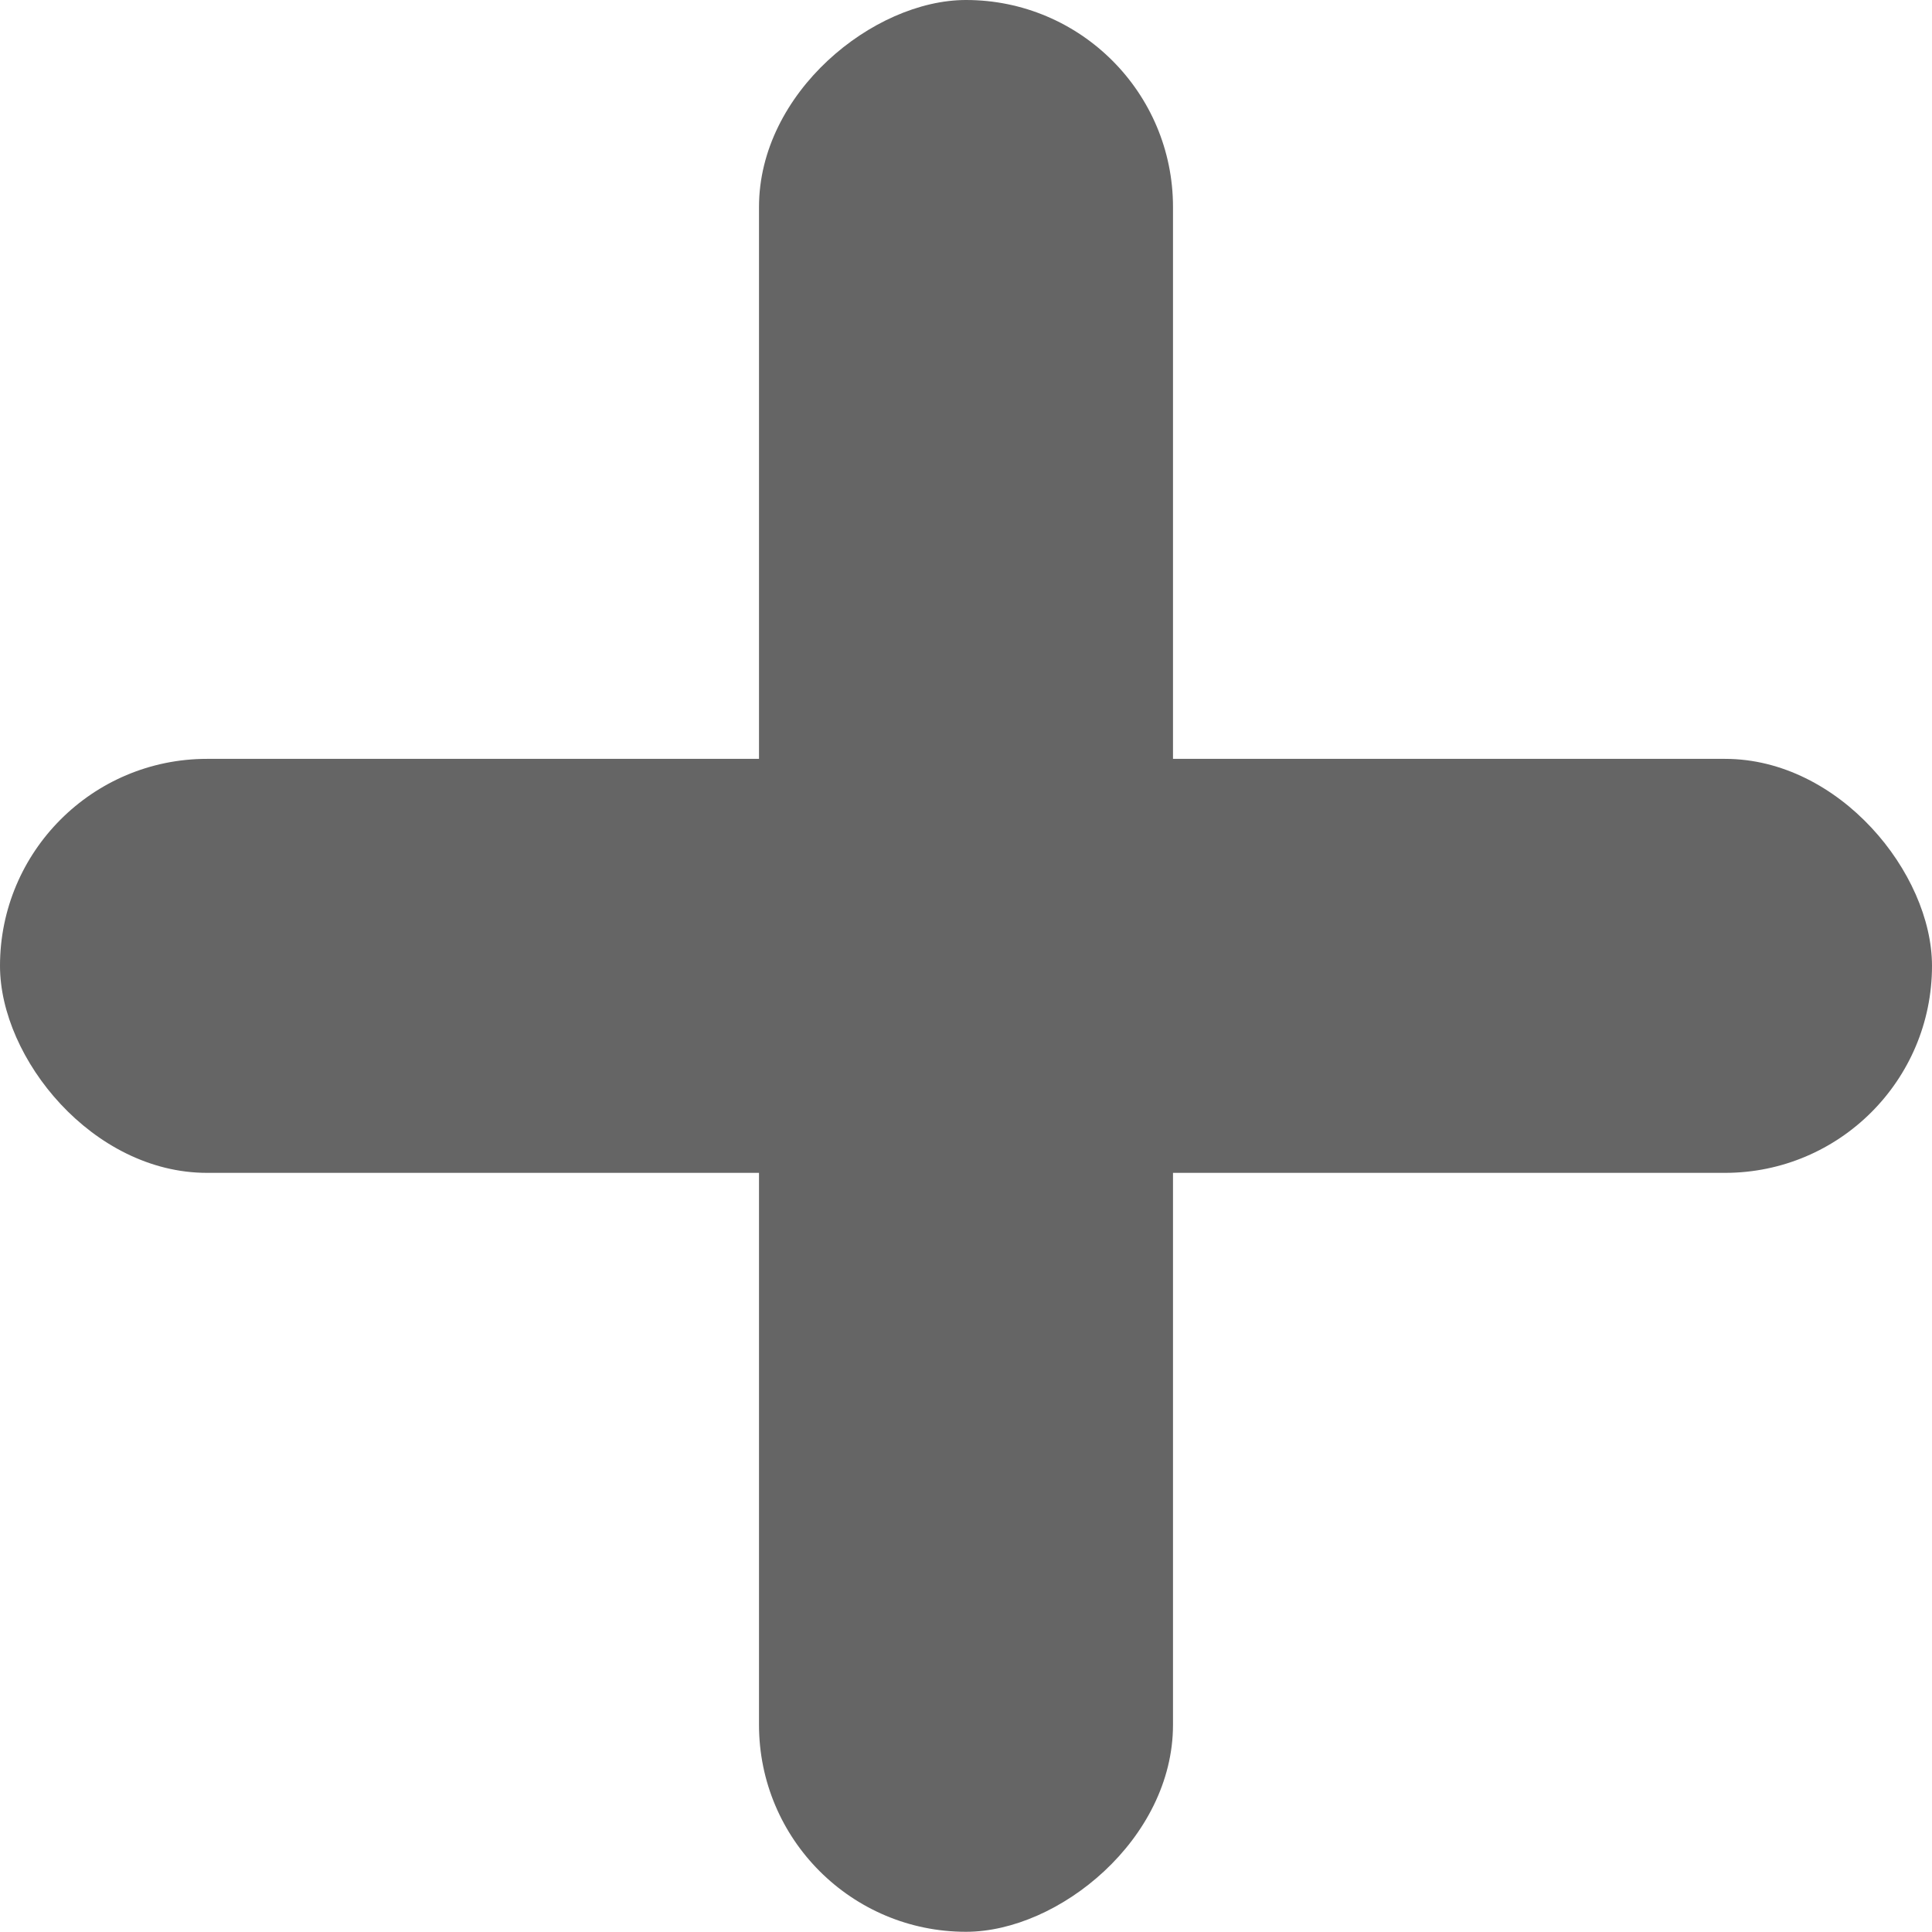
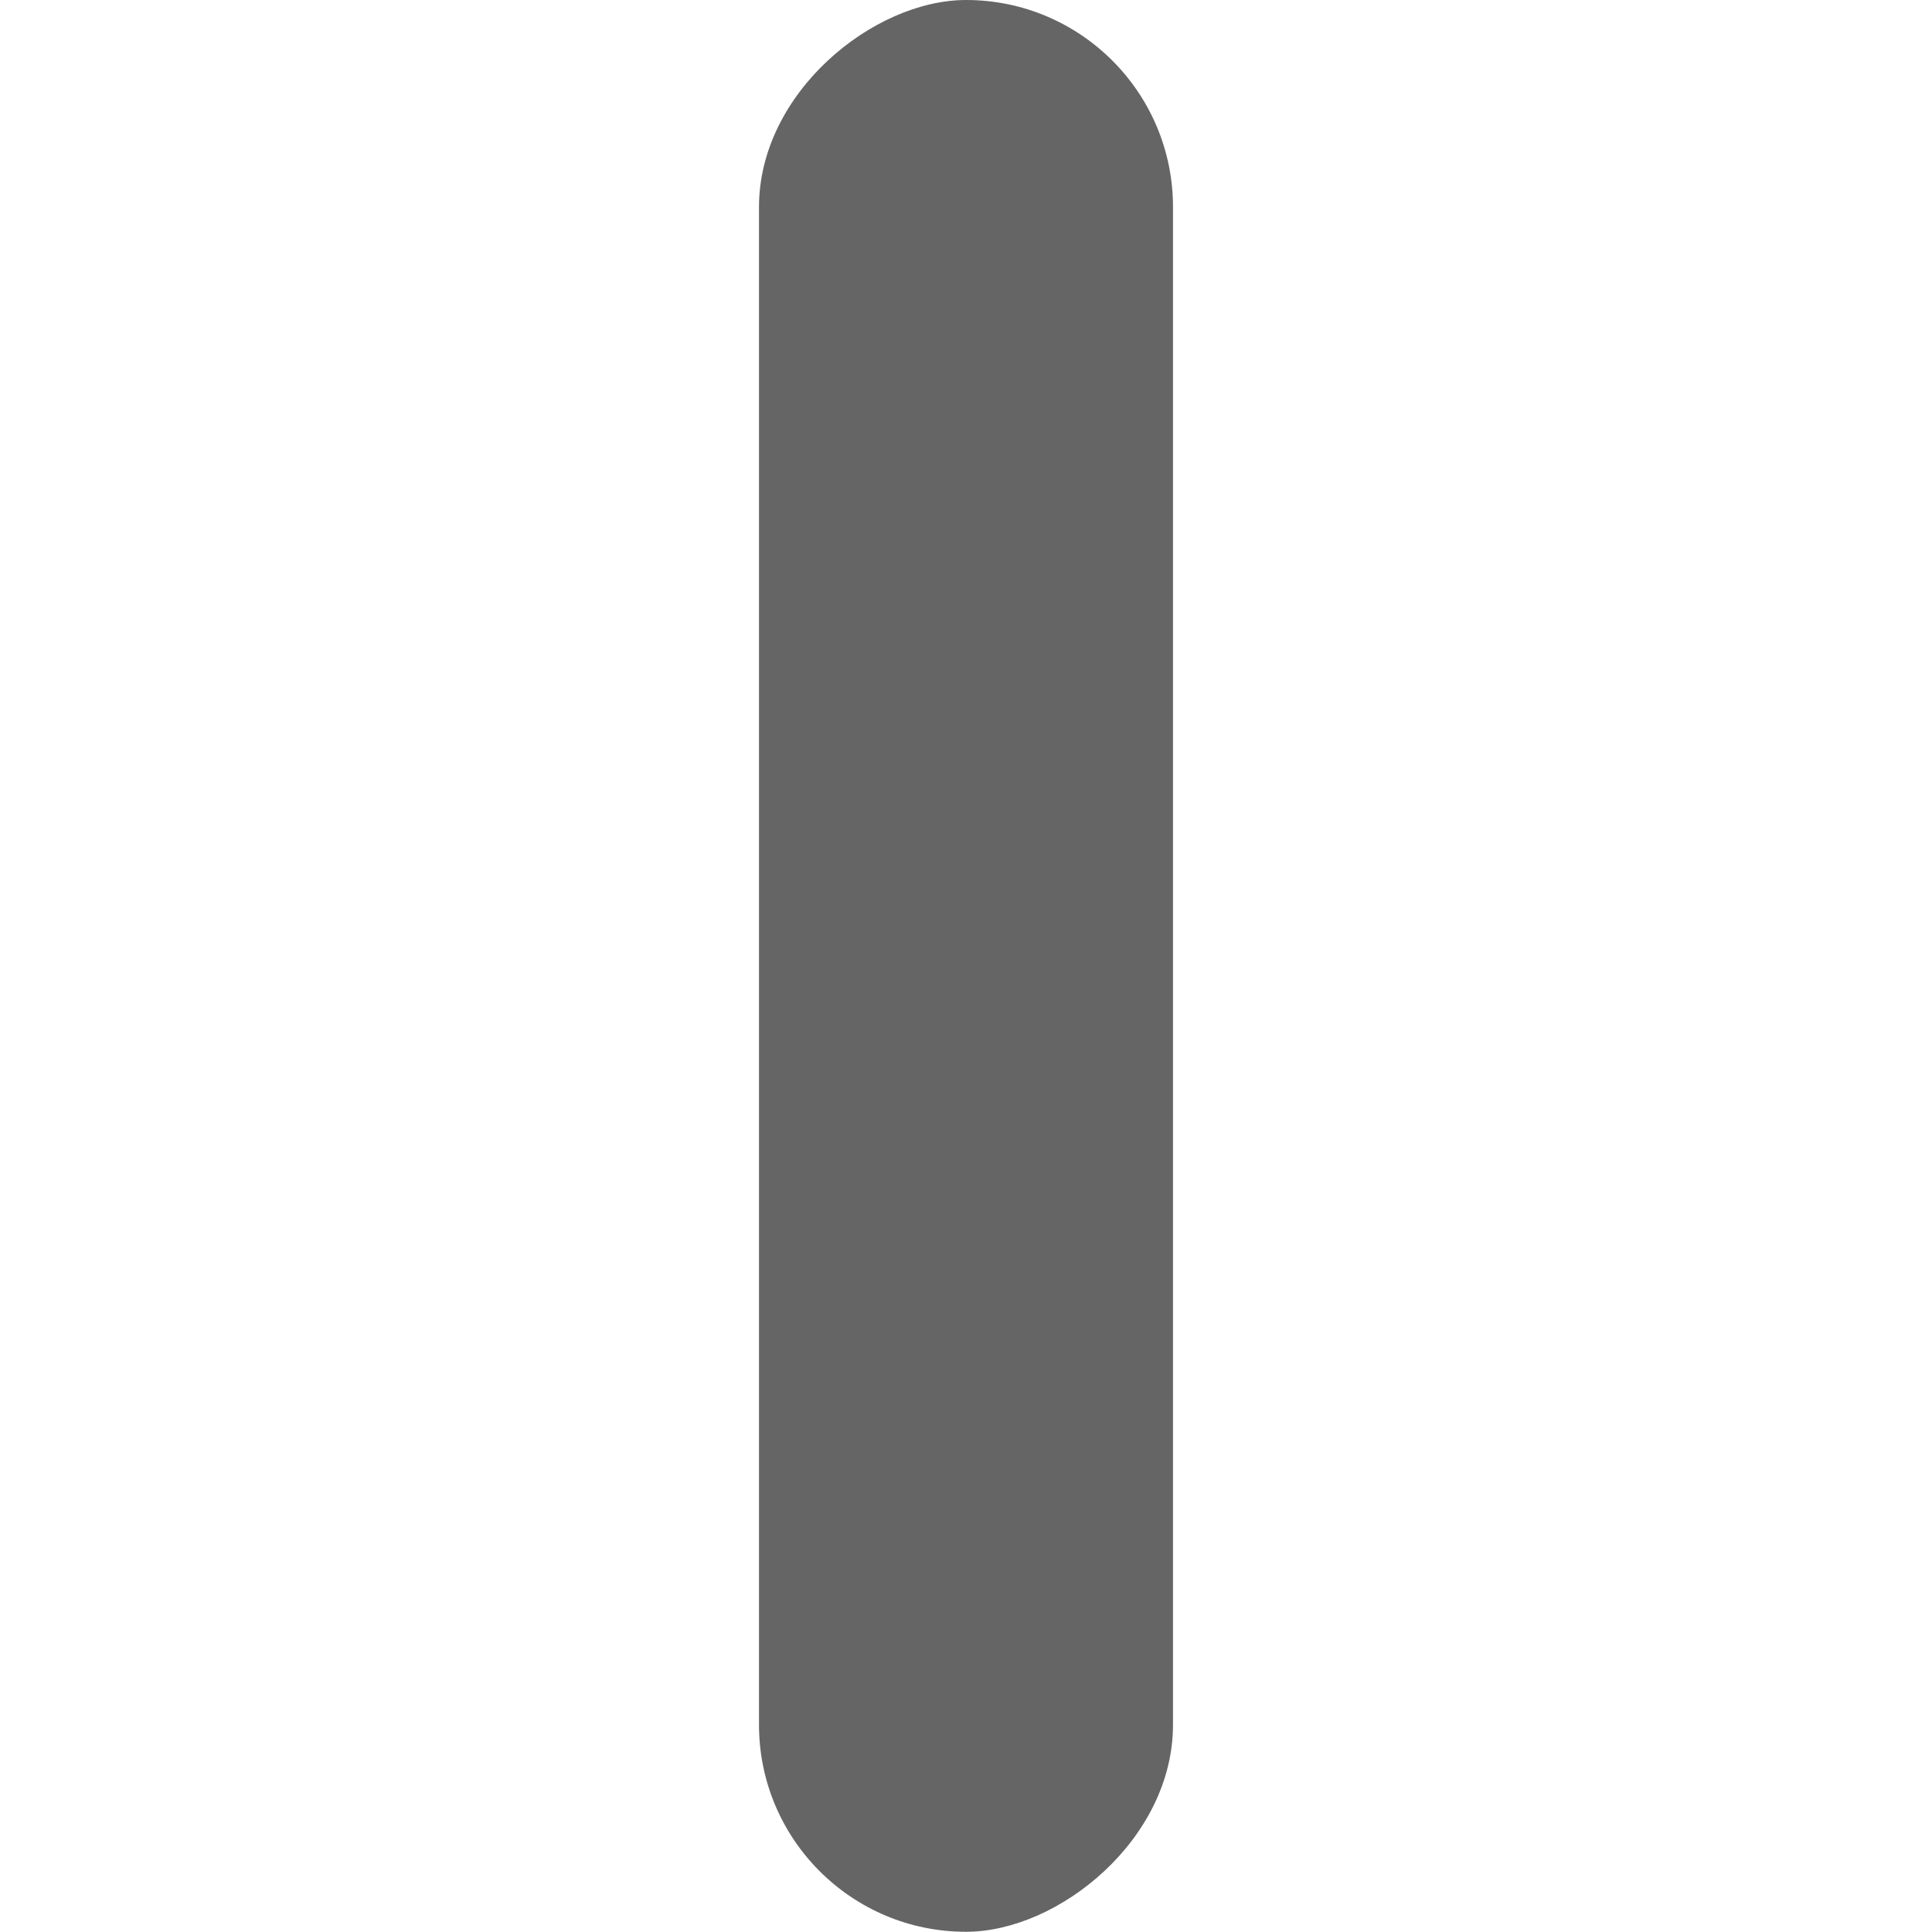
<svg xmlns="http://www.w3.org/2000/svg" fill="none" height="28" viewBox="0 0 28 28" width="28">
  <g fill="#656565">
-     <rect height="6" rx="3" width="28" y="10.998" />
    <rect height="6" rx="3" transform="matrix(0 -1 1 0 -16.997 38.997)" width="27.997" x="11" y="27.997" />
  </g>
</svg>